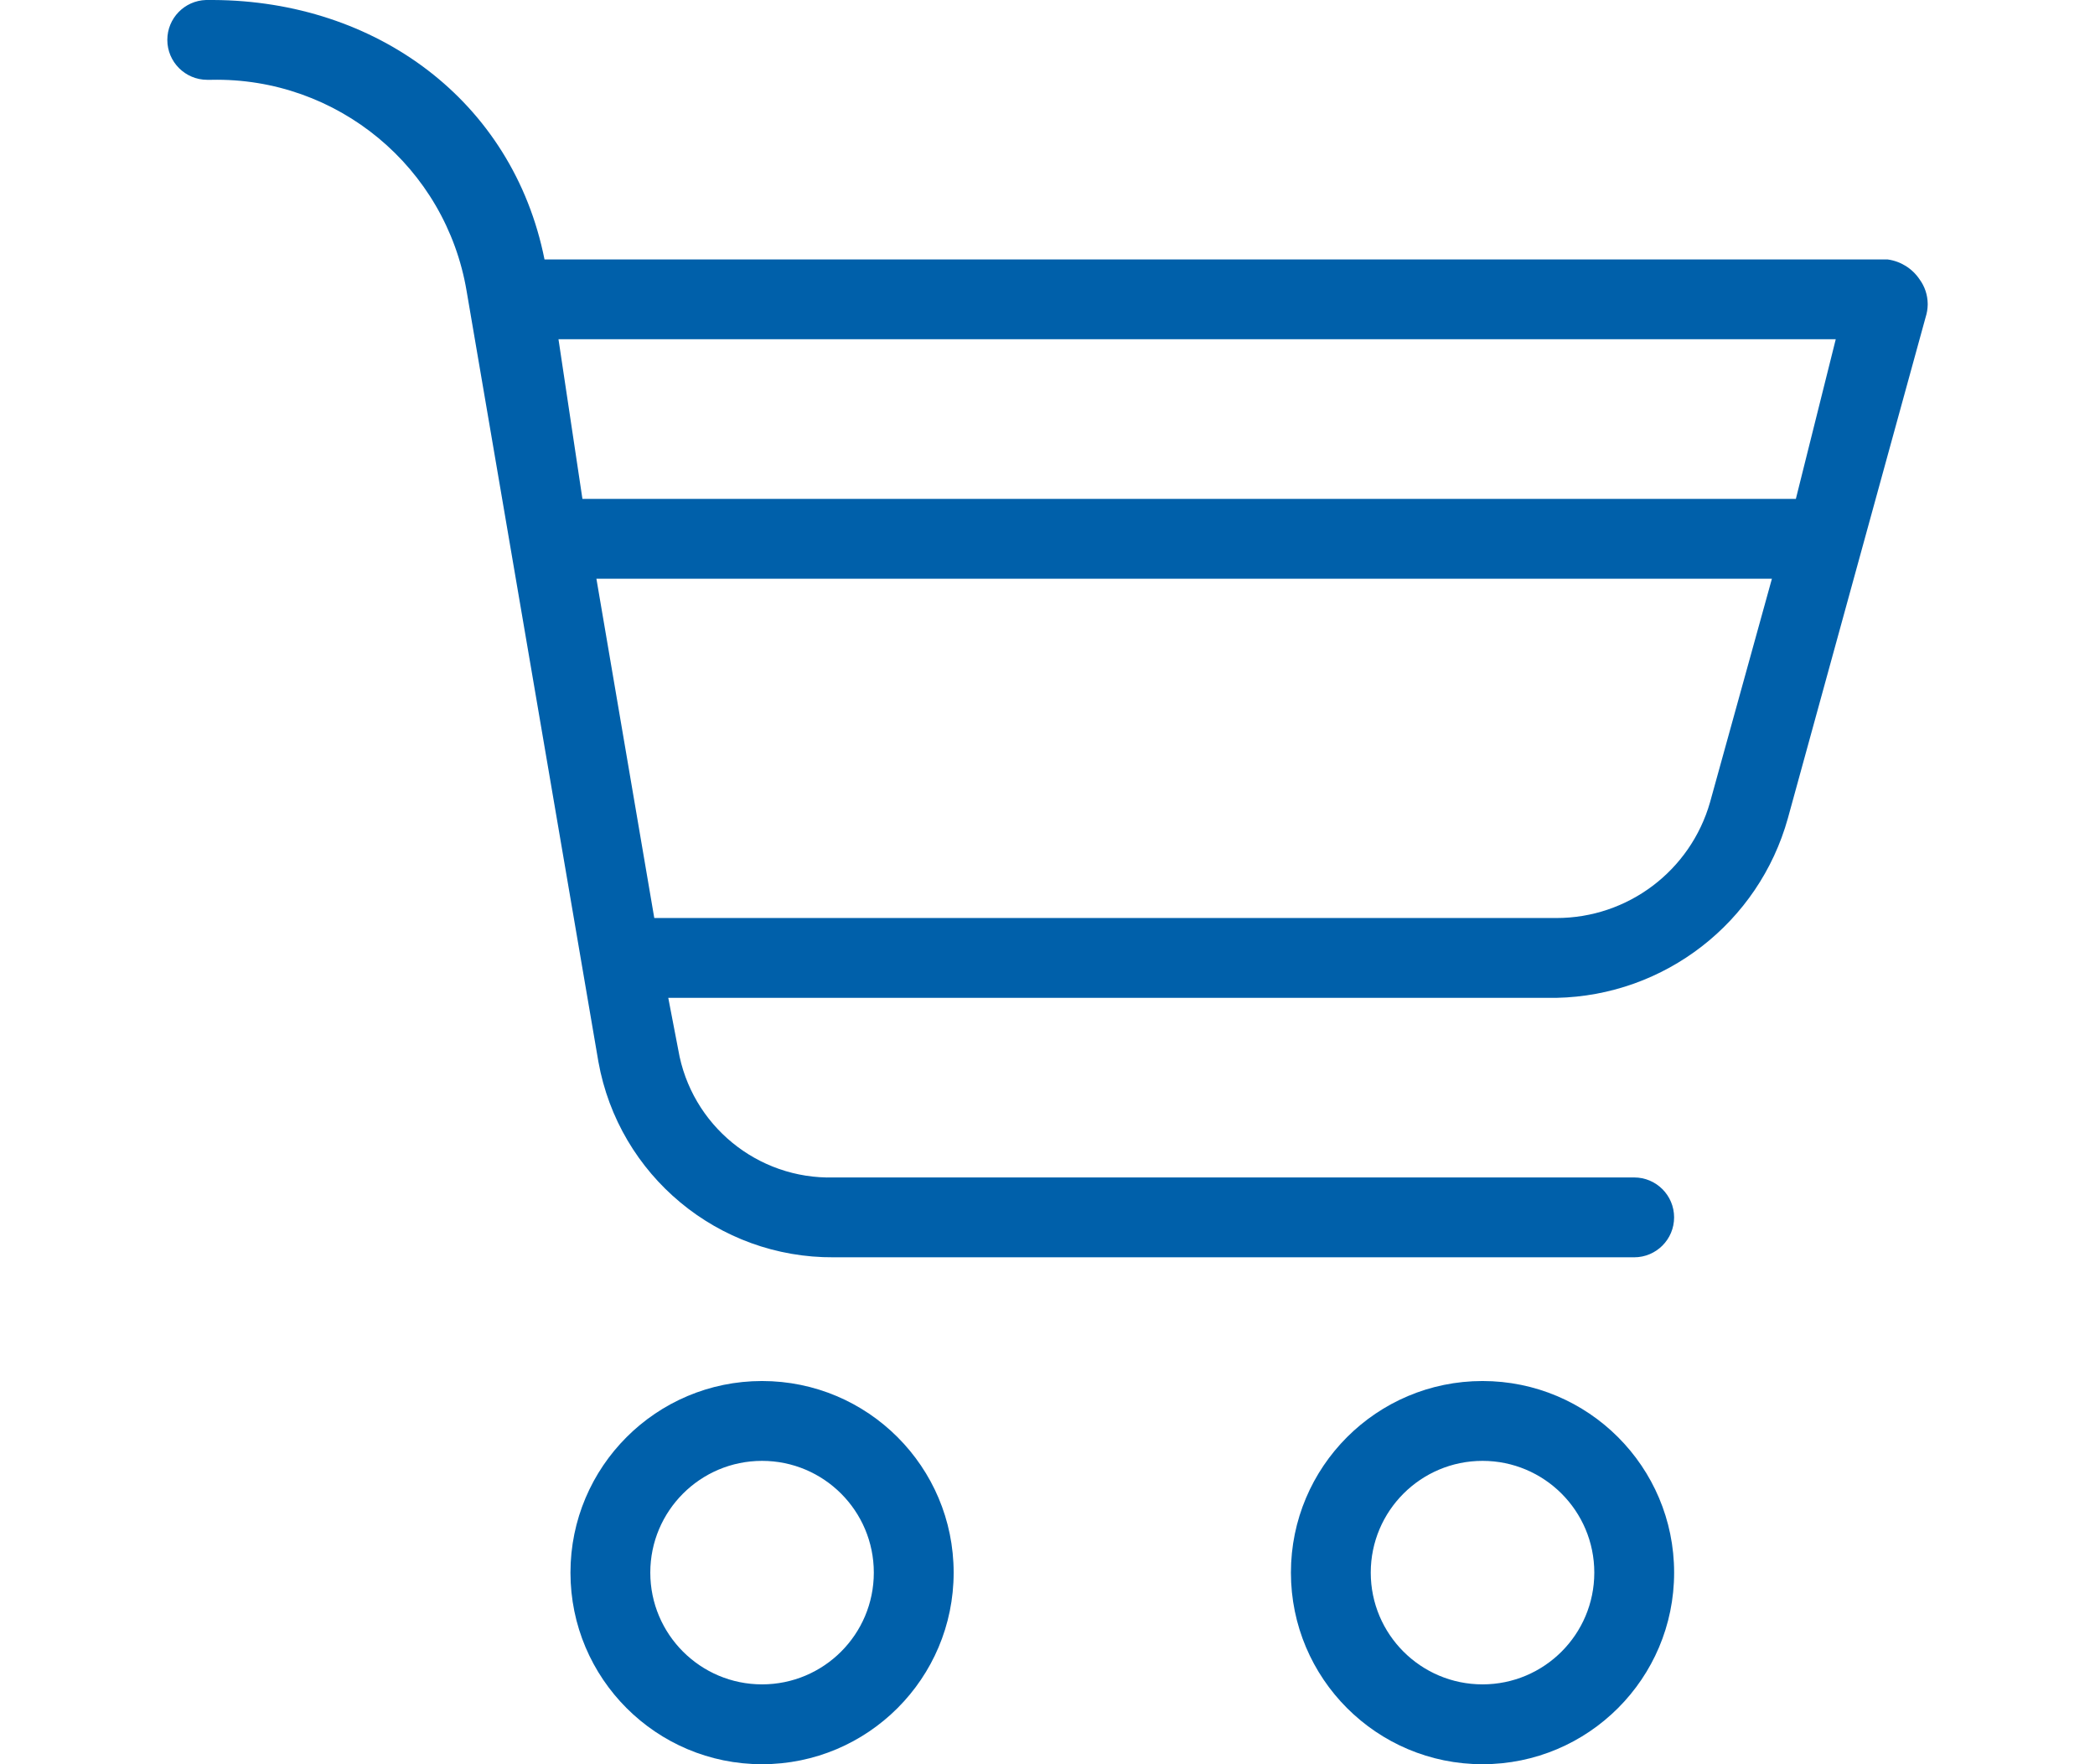
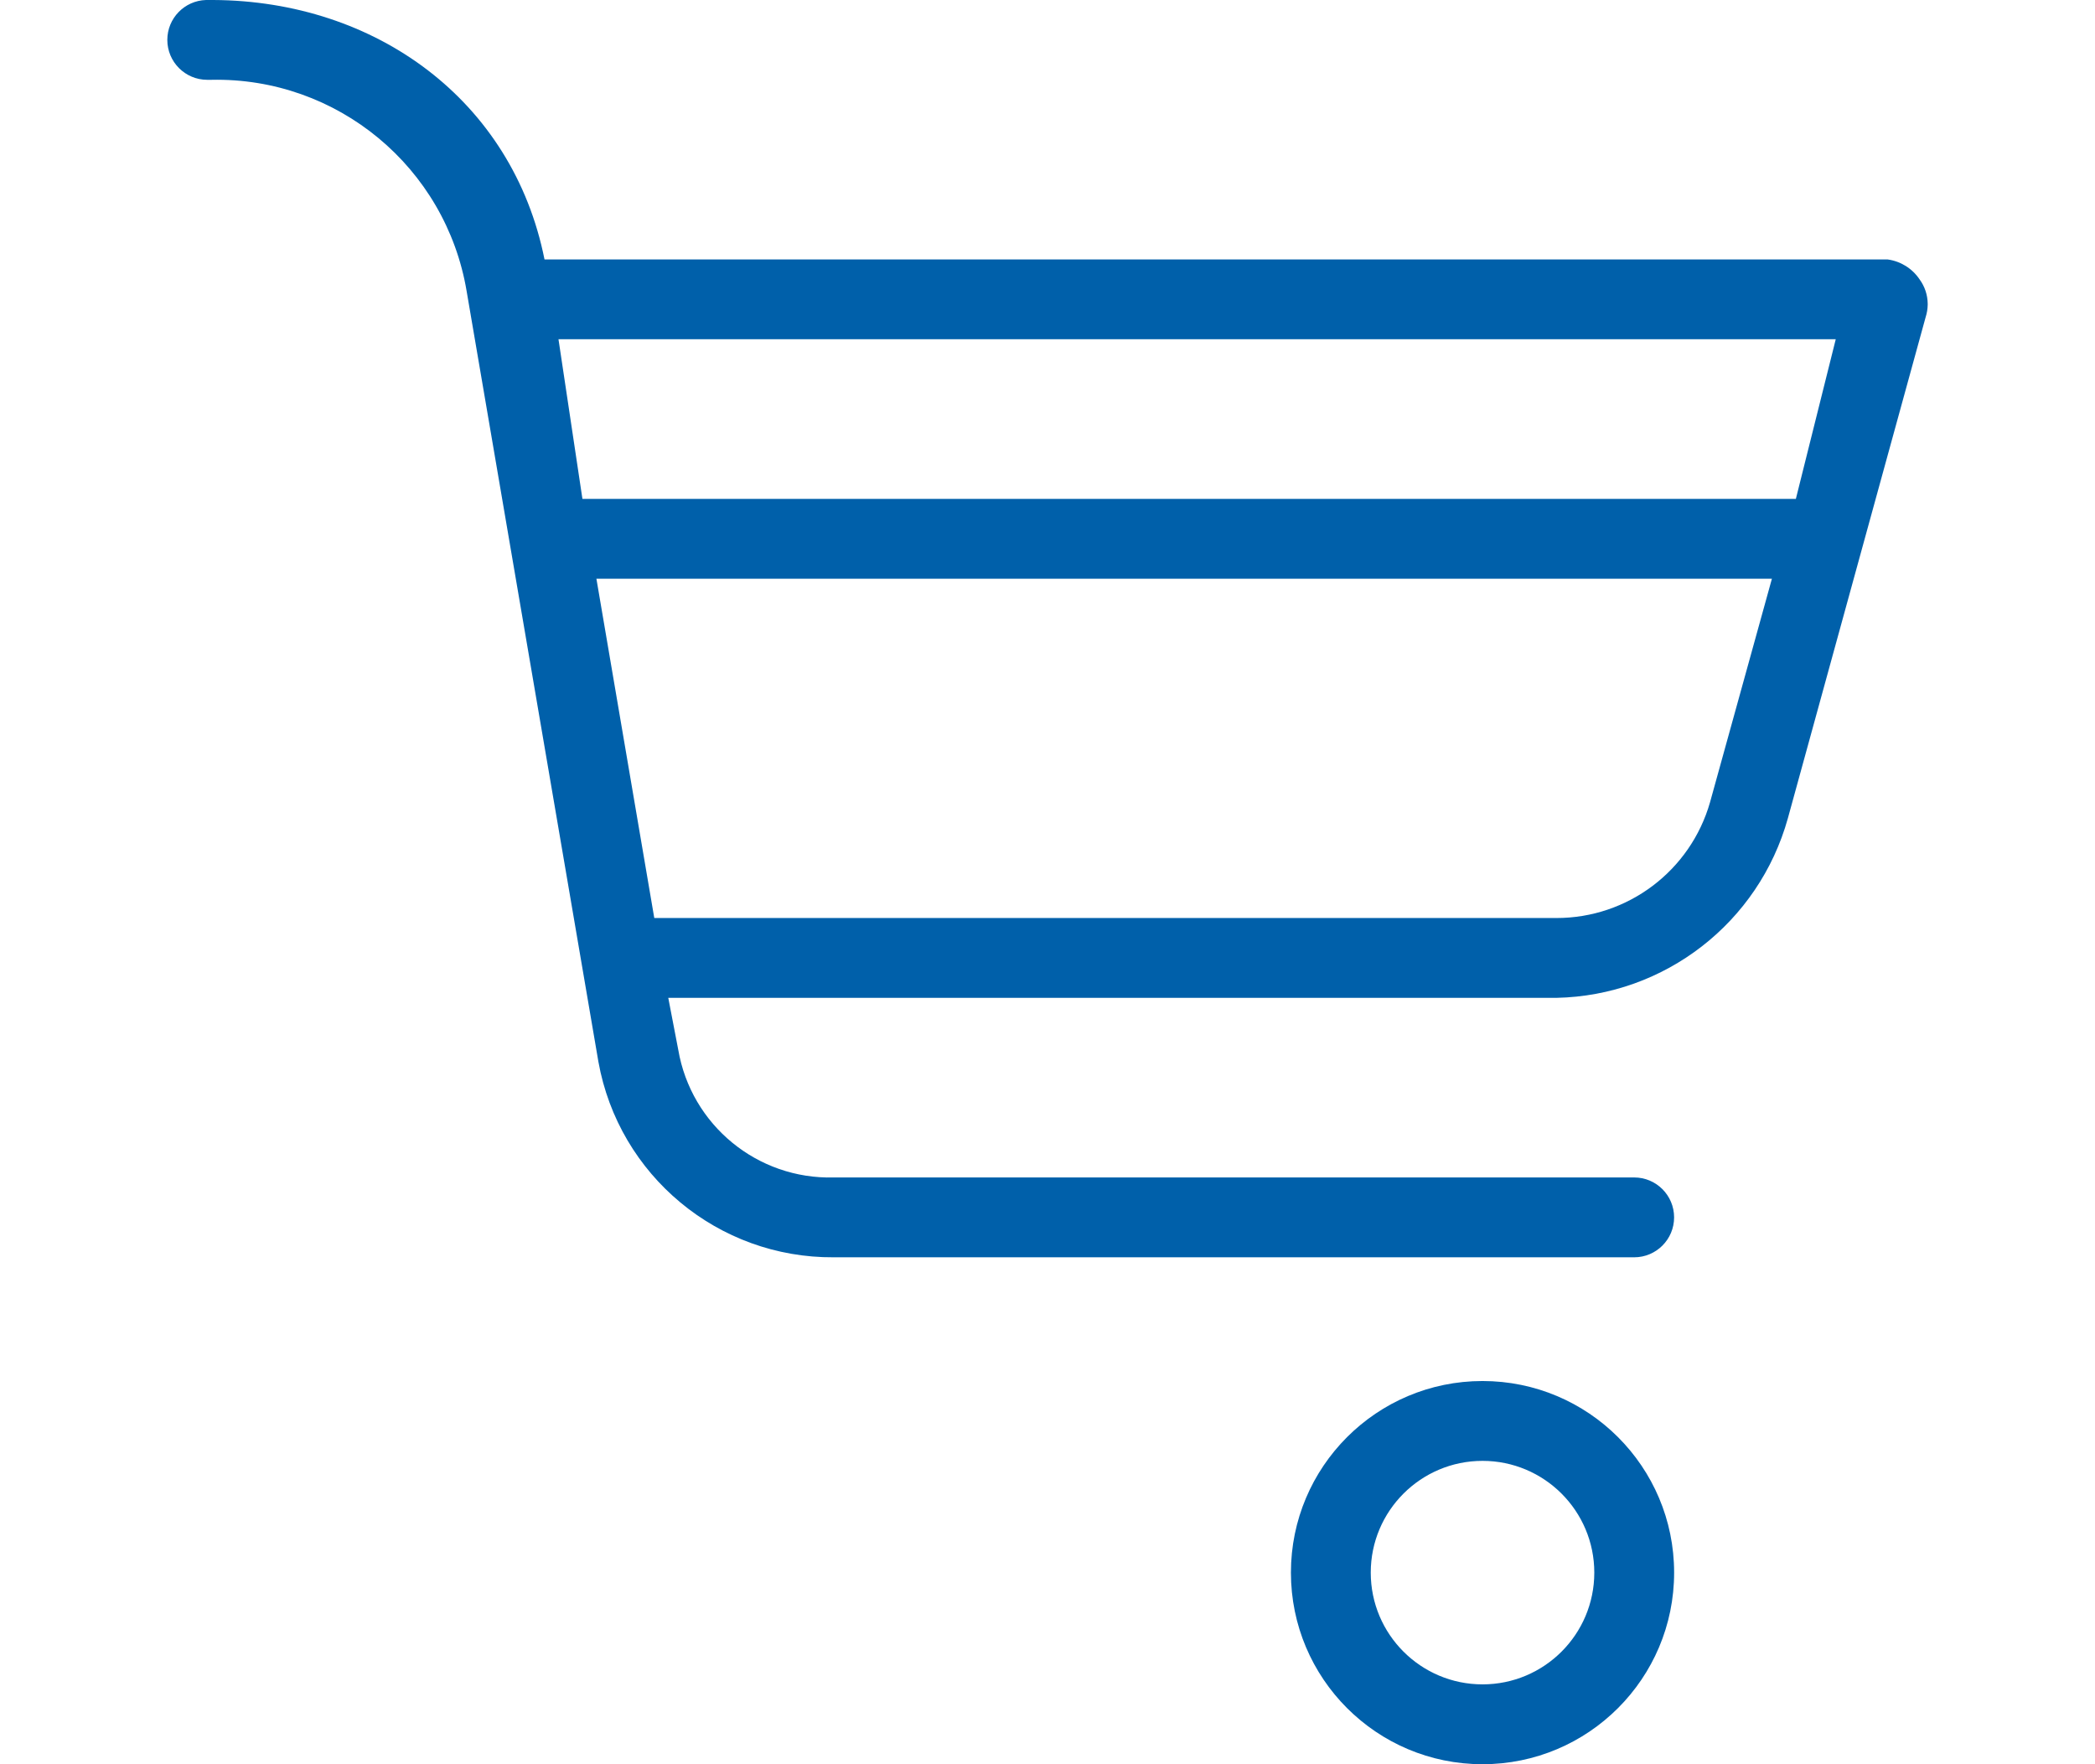
<svg xmlns="http://www.w3.org/2000/svg" version="1.1" id="Layer_1" x="0px" y="0px" width="114px" height="96px" viewBox="0 0 114 96" enable-background="new 0 0 114 96" xml:space="preserve">
  <g>
-     <path fill-rule="evenodd" clip-rule="evenodd" fill="#0060AA" d="M41.467,91.655c-3.358,0-6.081-2.723-6.081-6.081   s2.723-6.081,6.081-6.081c3.359,0,6.082,2.723,6.082,6.081l0,0C47.549,88.933,44.826,91.655,41.467,91.655L41.467,91.655   L41.467,91.655z M41.467,75.148c-5.758,0-10.425,4.668-10.425,10.426S35.709,96,41.467,96c5.758,0,10.426-4.668,10.426-10.426   S47.226,75.148,41.467,75.148L41.467,75.148z" />
    <path fill-rule="evenodd" clip-rule="evenodd" fill="#0060AA" d="M80.672,91.655c-3.358,0-6.082-2.723-6.082-6.081   s2.724-6.081,6.082-6.081s6.082,2.723,6.082,6.081l0,0C86.754,88.933,84.03,91.655,80.672,91.655L80.672,91.655L80.672,91.655   L80.672,91.655z M80.672,75.148c-5.758,0-10.426,4.668-10.426,10.426S74.914,96,80.672,96s10.426-4.668,10.426-10.426l0,0   C91.098,79.816,86.43,75.148,80.672,75.148z" />
    <path fill-rule="evenodd" clip-rule="evenodd" fill="#0060AA" d="M93.052,43.655c-1.067,3.732-4.48,6.303-8.362,6.299H35.603   l-3.149-18.462h63.965L93.052,43.655L93.052,43.655z M104.896,16.583v-0.064c-0.007-0.468-0.157-0.928-0.44-1.315   c-0.397-0.594-1.03-0.989-1.737-1.086H29.63C27.9,5.465,20.462,0.045,11.606,0h-0.395c-1.169,0.035-2.106,0.993-2.106,2.171   c0,1.199,0.973,2.172,2.172,2.172h0.217c6.85-0.148,12.769,4.754,13.9,11.511l7.168,41.919c1.11,6.194,6.521,10.688,12.814,10.643   h43.549c1.199,0,2.172-0.973,2.172-2.173c0-1.199-0.973-2.172-2.172-2.172H45.377c-4.16,0.114-7.77-2.849-8.47-6.95l-0.543-2.823   h48.326c5.897-0.12,11.017-4.092,12.598-9.774l7.494-27.258C104.854,17.042,104.893,16.812,104.896,16.583L104.896,16.583z    M97.722,27.148H31.693L30.39,18.46h69.503L97.722,27.148z" />
  </g>
</svg>